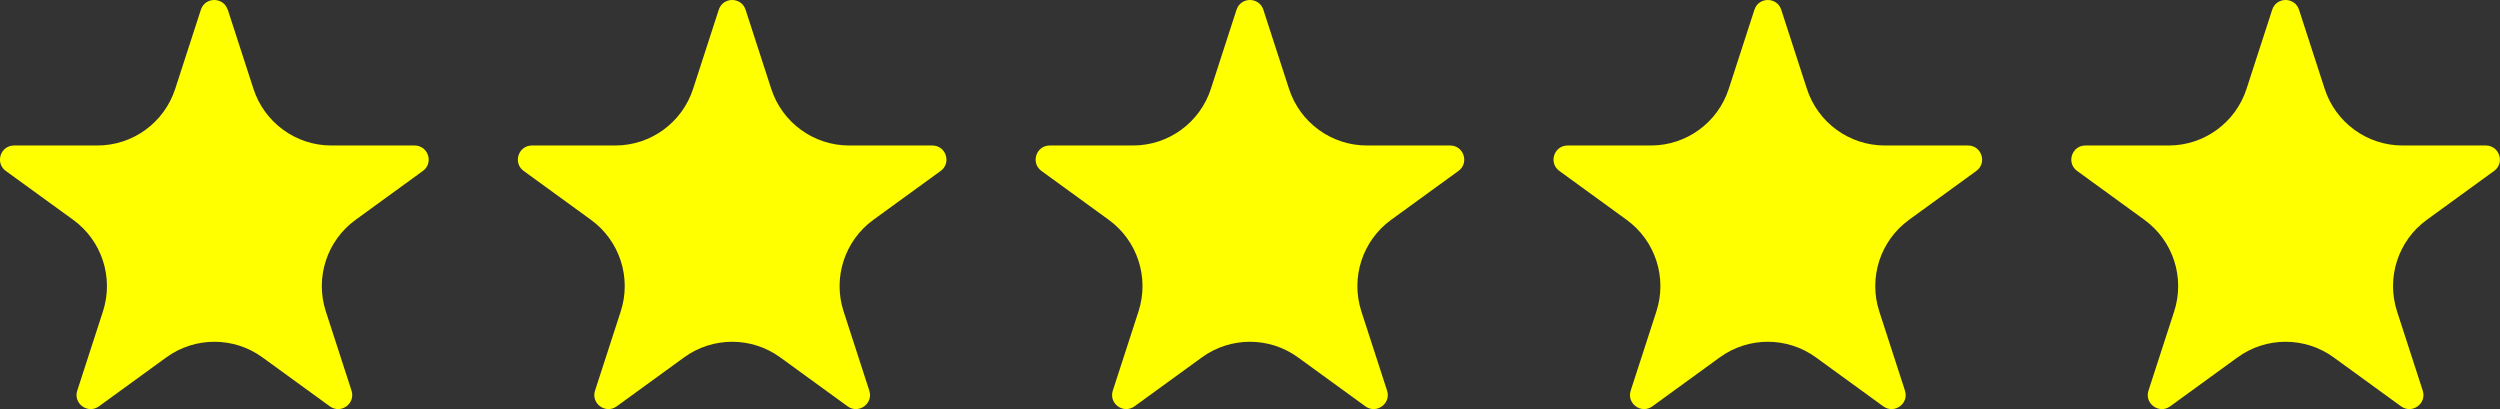
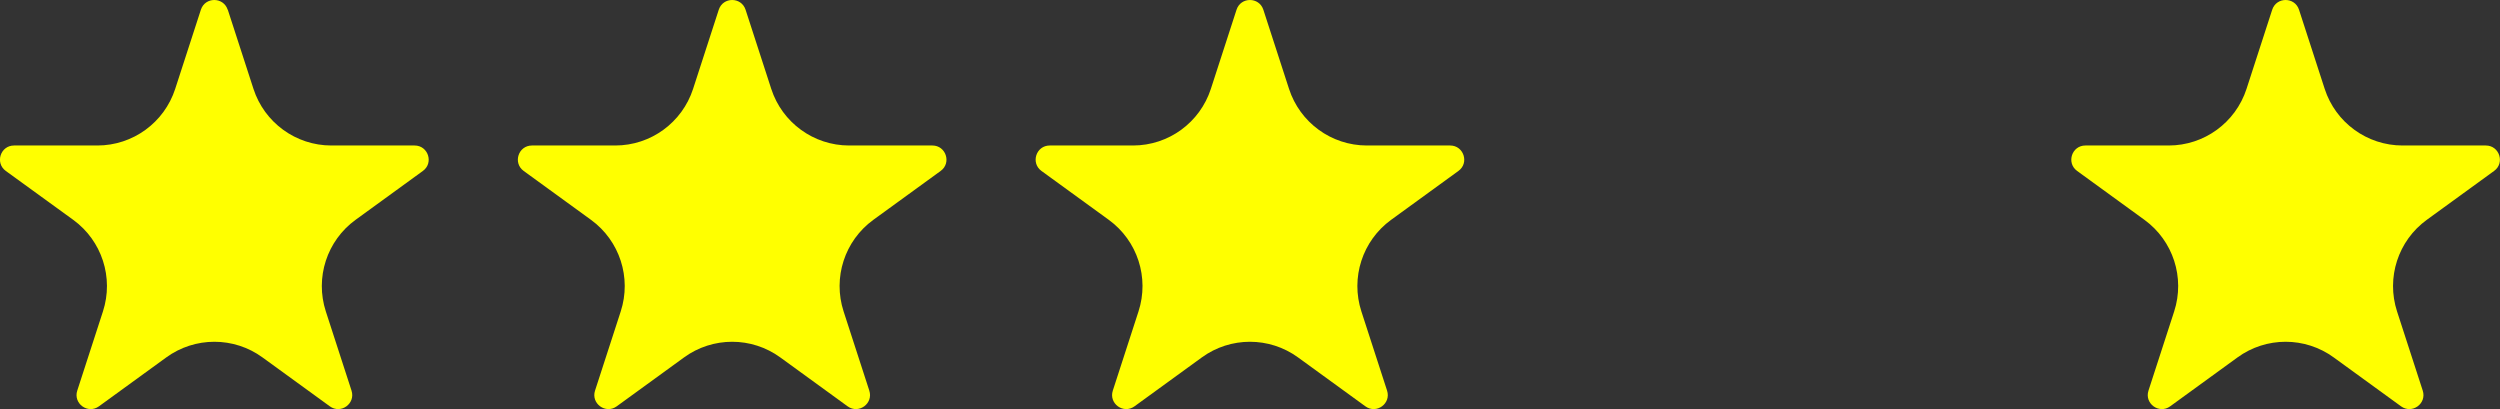
<svg xmlns="http://www.w3.org/2000/svg" id="_圖層_2" data-name="圖層_2" viewBox="0 0 223.89 36.64">
  <rect x="0" y="0" width="223.89" height="36.64" fill="#333333" stroke="none" />
  <defs>
    <style>
      .cls-1 {
        fill: #ff0;
      }
    </style>
  </defs>
  <g id="_圖層_5" data-name="圖層_5">
    <g>
      <path class="cls-1" d="M20.4.87l2.3,7.09c.98,3.02,3.8,5.07,6.97,5.07h7.46c1.22,0,1.73,1.57.74,2.28l-6.03,4.38c-2.57,1.87-3.64,5.18-2.66,8.2l2.3,7.09c.38,1.16-.95,2.13-1.94,1.41l-6.03-4.38c-2.57-1.87-6.05-1.87-8.62,0l-6.03,4.38c-.99.72-2.32-.25-1.94-1.41l2.3-7.09c.98-3.02-.09-6.33-2.66-8.2L.52,15.31c-.99-.72-.48-2.28.74-2.28h7.46c3.18,0,5.99-2.05,6.97-5.07l2.3-7.09c.38-1.16,2.02-1.16,2.4,0Z" />
      <path class="cls-1" d="M66.77.87l2.3,7.09c.98,3.02,3.8,5.07,6.97,5.07h7.46c1.22,0,1.73,1.57.74,2.28l-6.03,4.38c-2.57,1.87-3.64,5.18-2.66,8.2l2.3,7.09c.38,1.16-.95,2.13-1.94,1.41l-6.03-4.38c-2.57-1.87-6.05-1.87-8.62,0l-6.03,4.38c-.99.72-2.32-.25-1.94-1.41l2.3-7.09c.98-3.02-.09-6.33-2.66-8.2l-6.03-4.38c-.99-.72-.48-2.28.74-2.28h7.46c3.18,0,5.99-2.05,6.97-5.07l2.3-7.09c.38-1.16,2.02-1.16,2.4,0Z" />
      <path class="cls-1" d="M113.14.87l2.3,7.09c.98,3.02,3.8,5.07,6.97,5.07h7.46c1.22,0,1.73,1.57.74,2.28l-6.03,4.38c-2.57,1.87-3.64,5.18-2.66,8.2l2.3,7.09c.38,1.16-.95,2.13-1.94,1.41l-6.03-4.38c-2.57-1.87-6.05-1.87-8.62,0l-6.03,4.38c-.99.72-2.32-.25-1.94-1.41l2.3-7.09c.98-3.02-.09-6.33-2.66-8.2l-6.03-4.38c-.99-.72-.48-2.28.74-2.28h7.46c3.18,0,5.99-2.05,6.97-5.07l2.3-7.09c.38-1.16,2.02-1.16,2.4,0Z" />
-       <path class="cls-1" d="M159.52.87l2.3,7.09c.98,3.02,3.8,5.07,6.97,5.07h7.46c1.22,0,1.73,1.57.74,2.28l-6.03,4.38c-2.57,1.87-3.64,5.18-2.66,8.2l2.3,7.09c.38,1.16-.95,2.13-1.94,1.41l-6.03-4.38c-2.57-1.87-6.05-1.87-8.62,0l-6.03,4.38c-.99.72-2.32-.25-1.94-1.41l2.3-7.09c.98-3.02-.09-6.33-2.66-8.2l-6.03-4.38c-.99-.72-.48-2.28.74-2.28h7.46c3.18,0,5.99-2.05,6.97-5.07l2.3-7.09c.38-1.16,2.02-1.16,2.4,0Z" />
      <path class="cls-1" d="M205.89.87l2.3,7.09c.98,3.02,3.8,5.07,6.97,5.07h7.46c1.22,0,1.73,1.57.74,2.28l-6.03,4.38c-2.57,1.87-3.64,5.18-2.66,8.2l2.3,7.09c.38,1.16-.95,2.13-1.94,1.41l-6.03-4.38c-2.57-1.87-6.05-1.87-8.62,0l-6.03,4.38c-.99.72-2.32-.25-1.94-1.41l2.3-7.09c.98-3.02-.09-6.33-2.66-8.2l-6.03-4.38c-.99-.72-.48-2.28.74-2.28h7.46c3.18,0,5.99-2.05,6.97-5.07l2.3-7.09c.38-1.16,2.02-1.16,2.4,0Z" />
    </g>
  </g>
</svg>